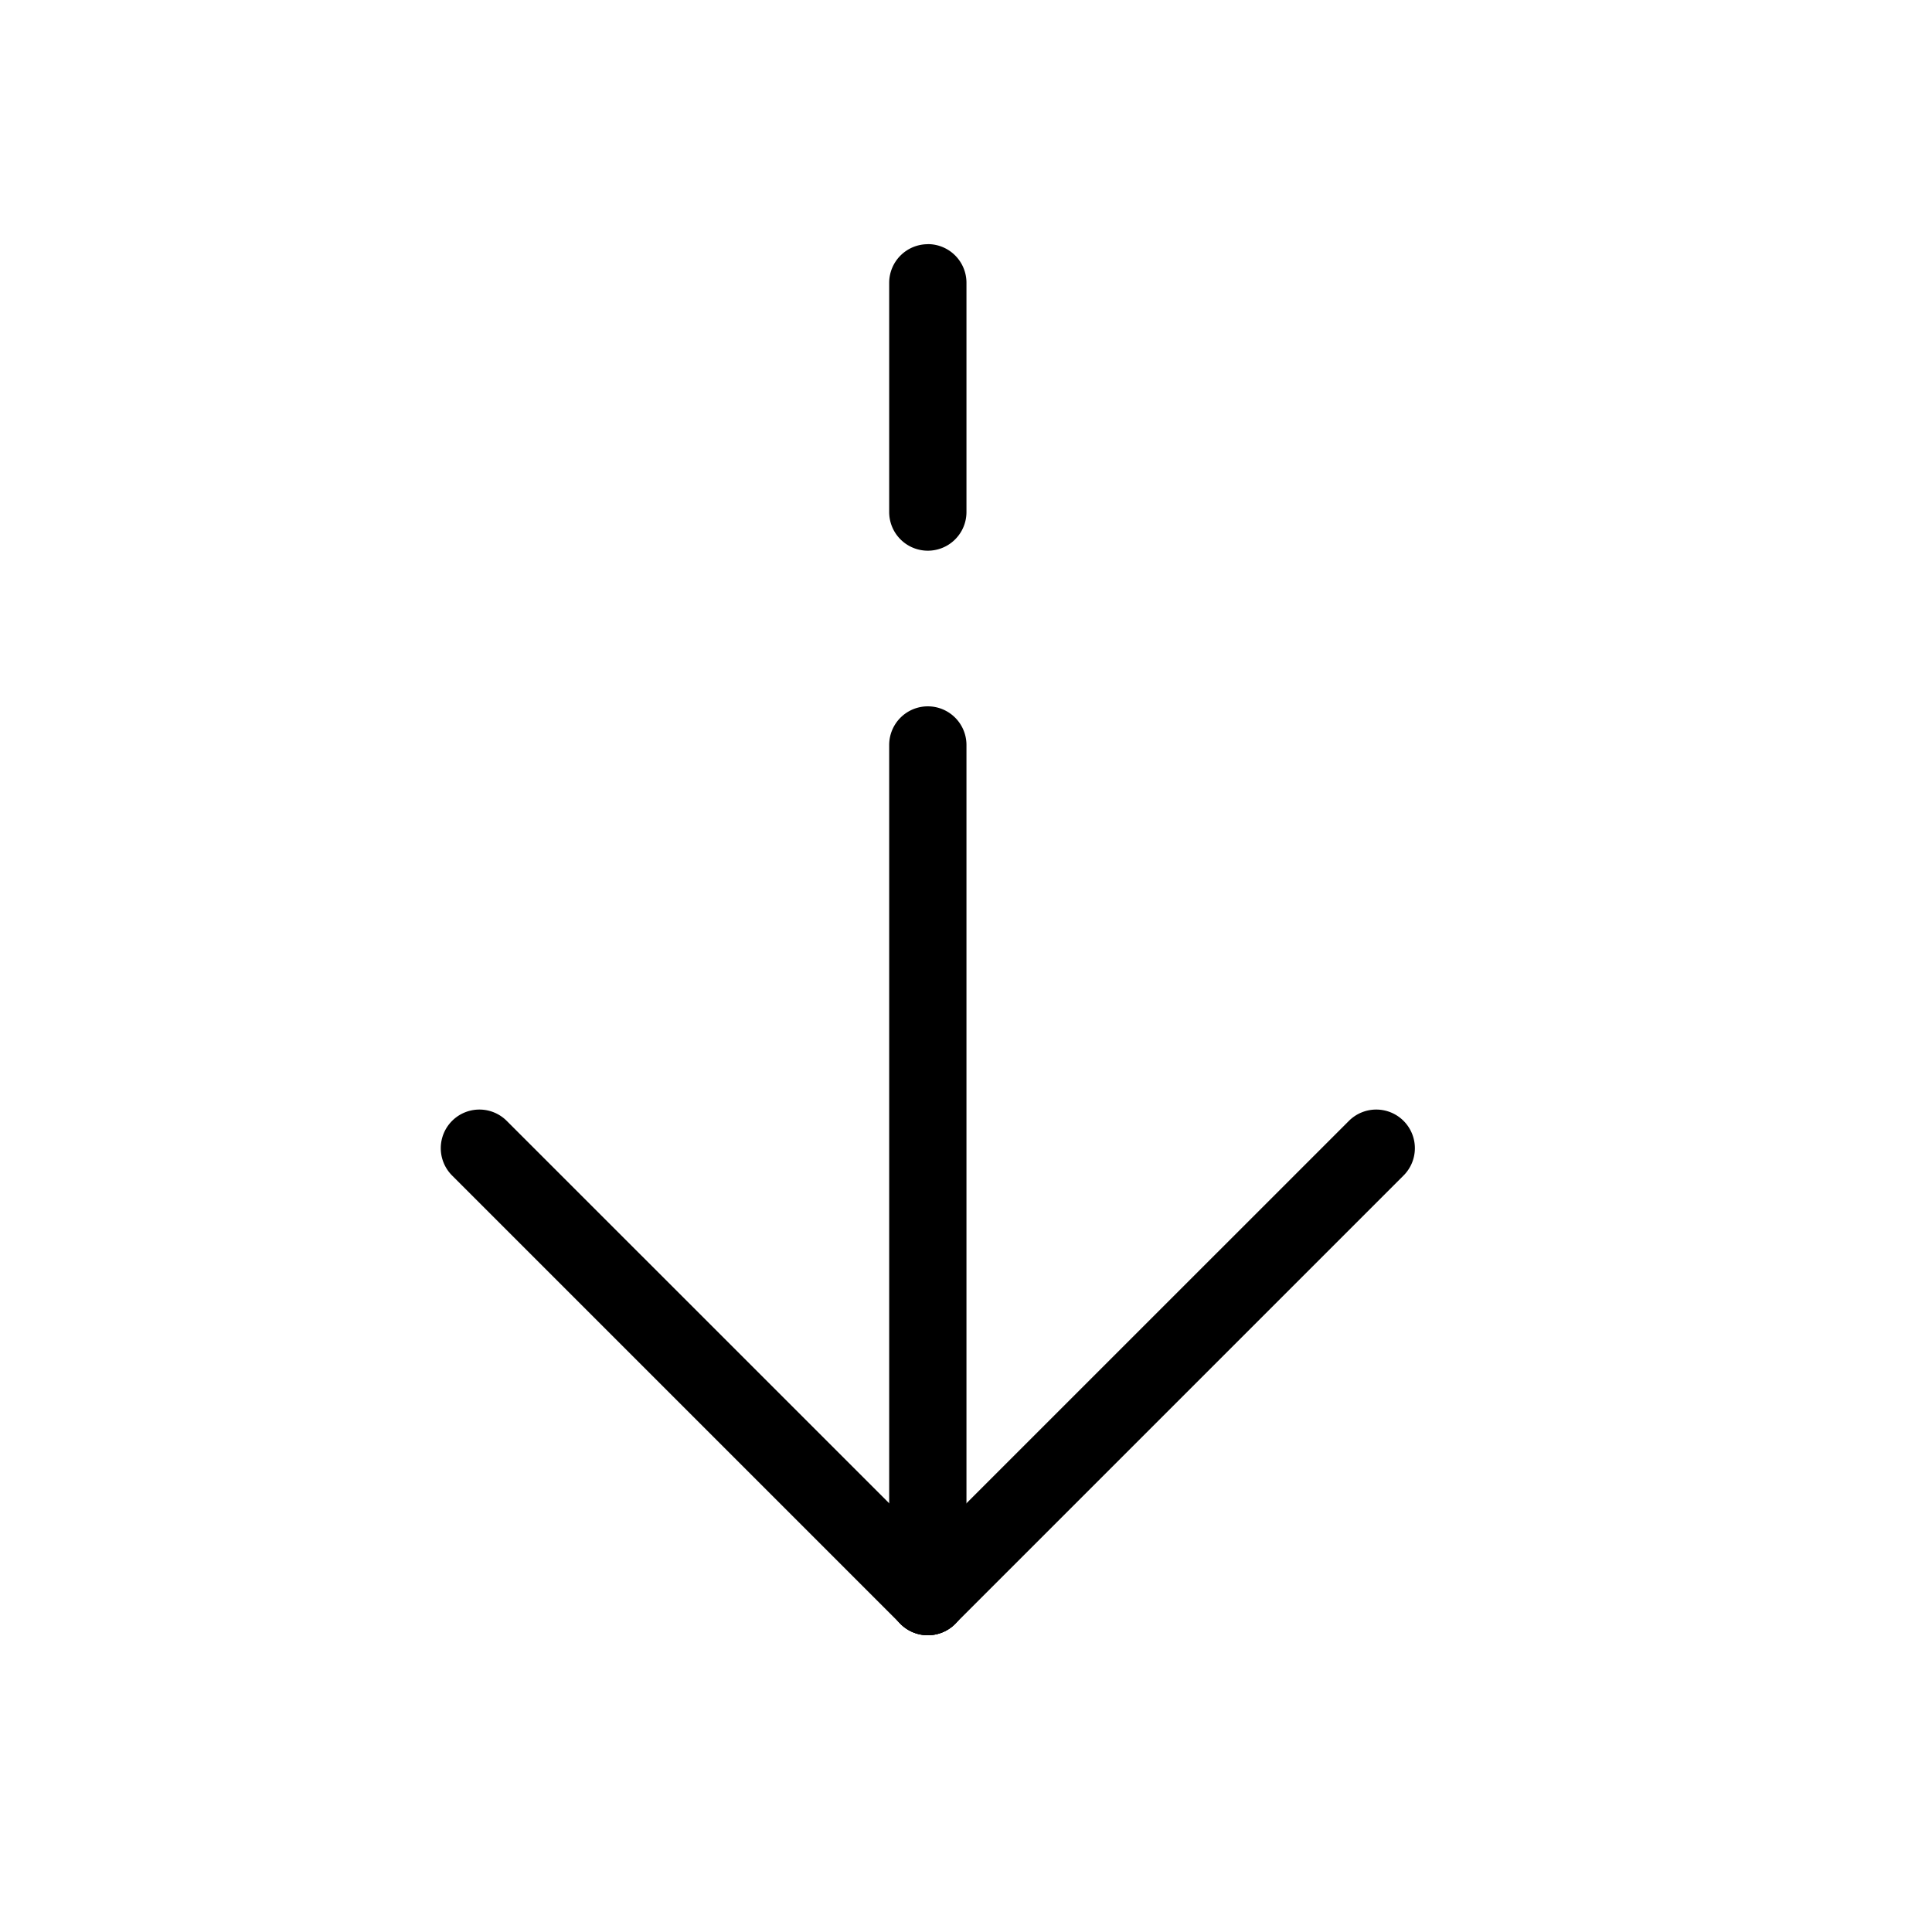
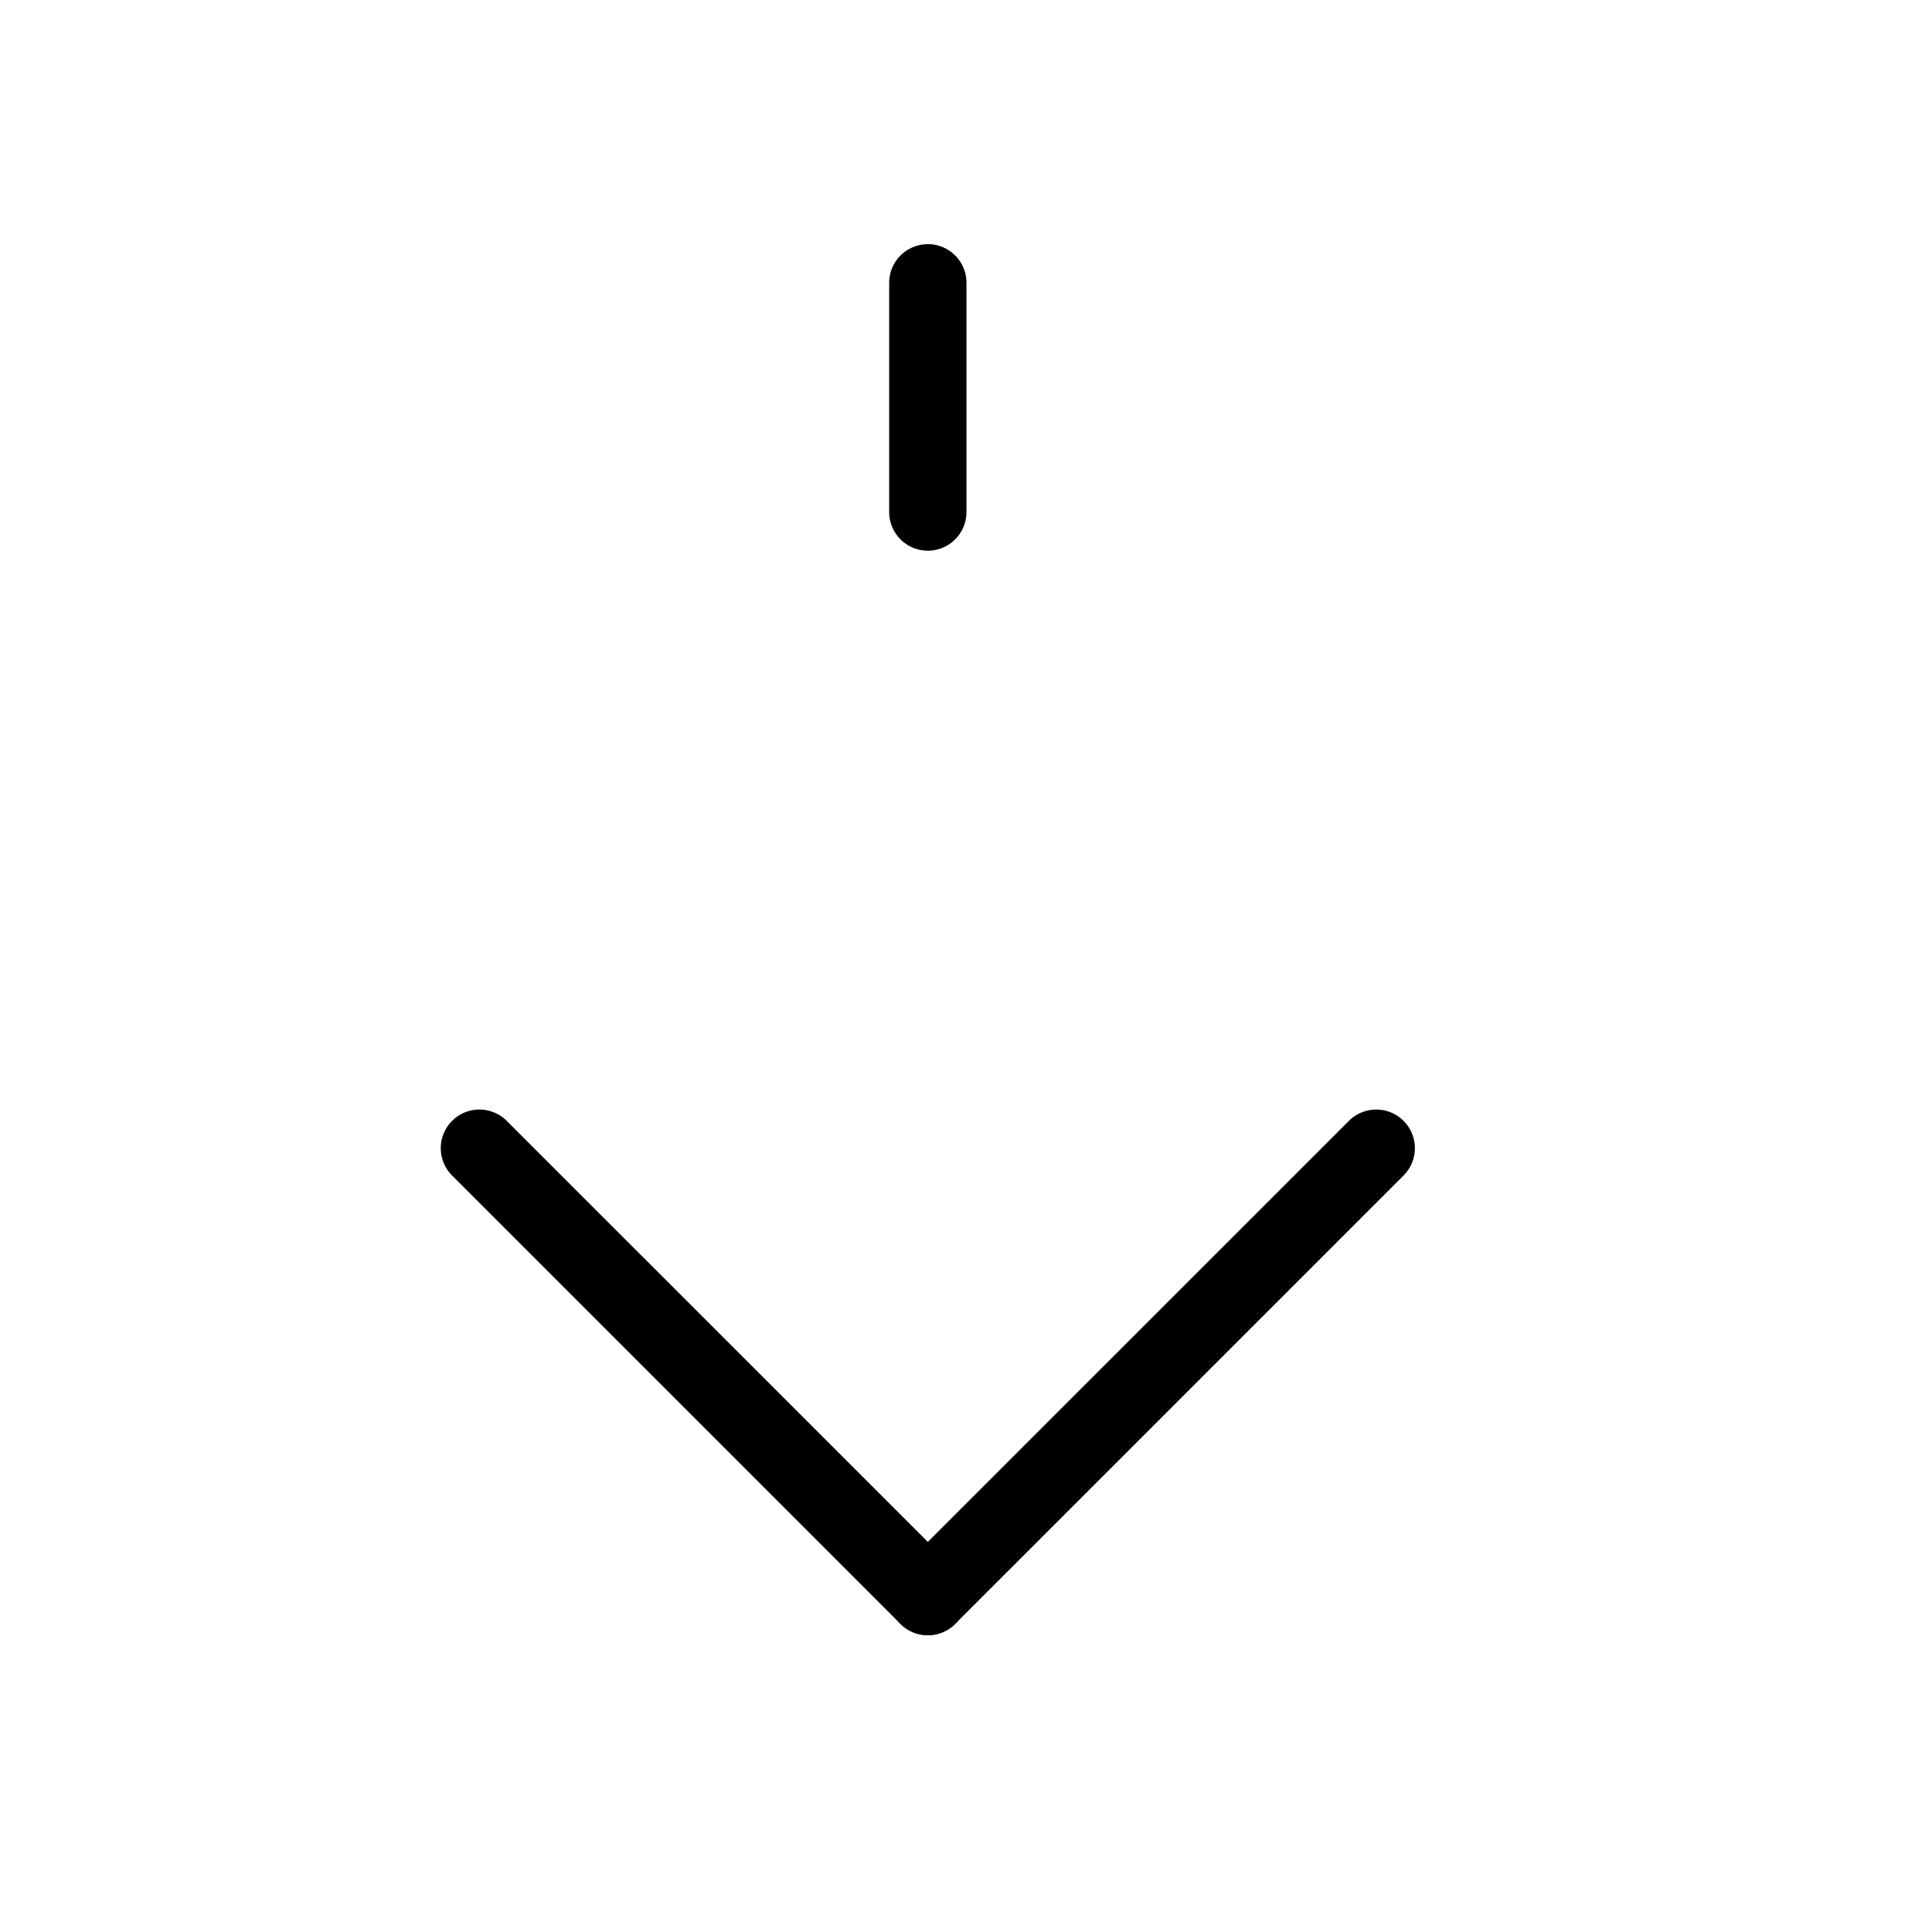
<svg xmlns="http://www.w3.org/2000/svg" width="25" height="25" fill="currentColor" viewBox="0 0 25 25">
-   <path fill="#000" fill-rule="evenodd" d="M12.006 9.14a.5.5 0 0 1 .5.5v11.02a.5.5 0 0 1-1 0V9.64a.5.5 0 0 1 .5-.5z" clip-rule="evenodd" />
  <path fill="#000" fill-rule="evenodd" d="M5.85 14.504a.5.5 0 0 1 .707 0l5.803 5.802a.5.5 0 1 1-.708.707L5.85 15.211a.5.5 0 0 1 0-.707z" clip-rule="evenodd" />
  <path fill="#000" fill-rule="evenodd" d="M18.162 14.504a.5.5 0 0 0-.707 0l-5.803 5.802a.5.5 0 0 0 .708.707l5.802-5.802a.5.5 0 0 0 0-.707zM12.006 3.159a.5.5 0 0 1 .5.5v2.967a.5.5 0 0 1-1 0V3.66a.5.5 0 0 1 .5-.5z" clip-rule="evenodd" />
</svg>